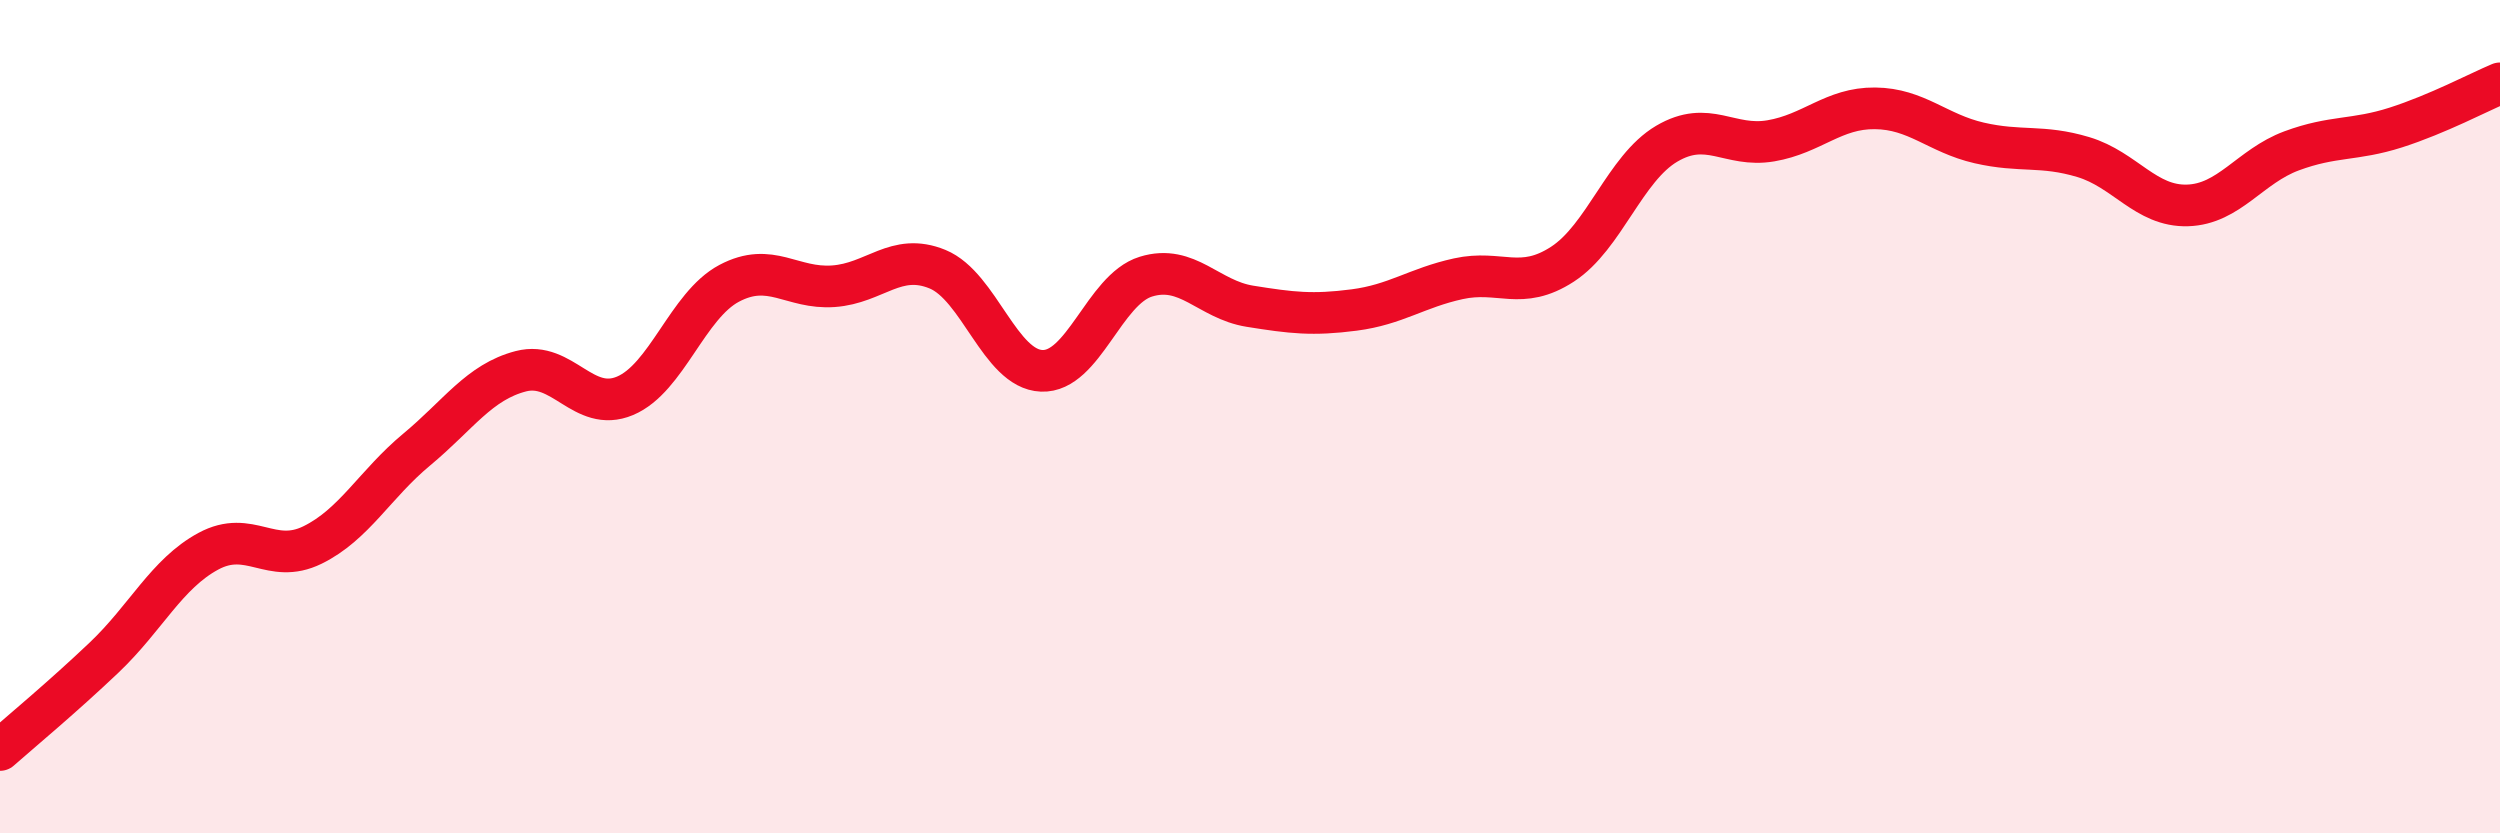
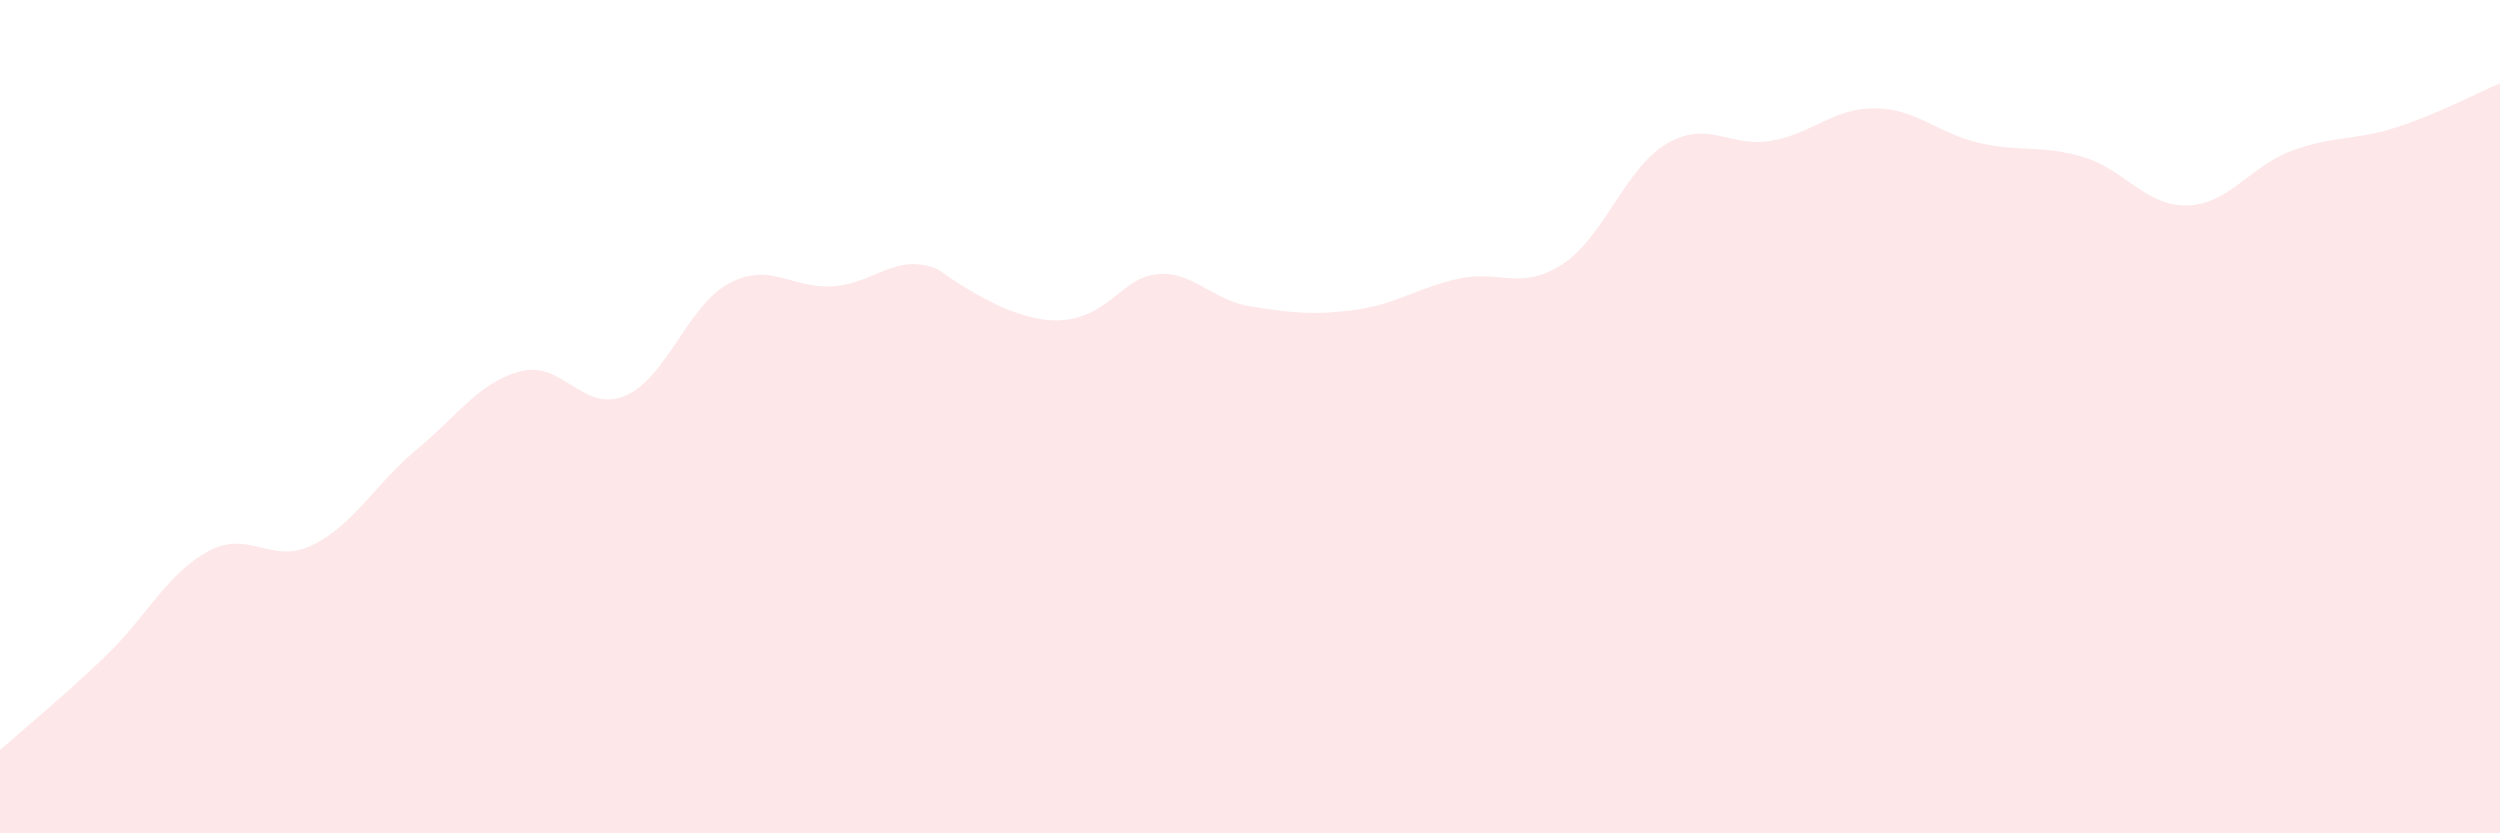
<svg xmlns="http://www.w3.org/2000/svg" width="60" height="20" viewBox="0 0 60 20">
-   <path d="M 0,18 C 0.5,17.56 1.5,16.73 2.5,15.78 C 3.5,14.83 4,13.77 5,13.23 C 6,12.69 6.5,13.57 7.5,13.08 C 8.5,12.59 9,11.62 10,10.79 C 11,9.96 11.5,9.17 12.5,8.91 C 13.5,8.65 14,9.92 15,9.5 C 16,9.08 16.5,7.33 17.5,6.8 C 18.5,6.27 19,6.94 20,6.87 C 21,6.8 21.5,6.05 22.5,6.46 C 23.5,6.87 24,8.86 25,8.9 C 26,8.94 26.5,6.95 27.5,6.64 C 28.5,6.33 29,7.19 30,7.35 C 31,7.51 31.5,7.57 32.5,7.44 C 33.5,7.31 34,6.91 35,6.69 C 36,6.47 36.5,6.99 37.5,6.34 C 38.5,5.69 39,4.04 40,3.45 C 41,2.86 41.5,3.55 42.5,3.38 C 43.5,3.21 44,2.59 45,2.6 C 46,2.61 46.5,3.2 47.5,3.43 C 48.5,3.66 49,3.47 50,3.77 C 51,4.07 51.5,4.96 52.5,4.93 C 53.5,4.9 54,3.99 55,3.62 C 56,3.25 56.5,3.38 57.5,3.06 C 58.5,2.74 59.5,2.21 60,2L60 20L0 20Z" fill="#EB0A25" opacity="0.1" stroke-linecap="round" stroke-linejoin="round" />
-   <path d="M 0,18 C 0.5,17.56 1.5,16.73 2.5,15.78 C 3.5,14.83 4,13.77 5,13.23 C 6,12.69 6.5,13.57 7.5,13.08 C 8.5,12.59 9,11.62 10,10.79 C 11,9.96 11.5,9.17 12.5,8.91 C 13.5,8.65 14,9.92 15,9.5 C 16,9.08 16.5,7.33 17.5,6.8 C 18.5,6.27 19,6.94 20,6.87 C 21,6.8 21.5,6.05 22.5,6.46 C 23.5,6.87 24,8.86 25,8.9 C 26,8.94 26.5,6.95 27.5,6.64 C 28.5,6.33 29,7.19 30,7.35 C 31,7.51 31.5,7.57 32.5,7.44 C 33.5,7.31 34,6.91 35,6.69 C 36,6.47 36.5,6.99 37.5,6.34 C 38.5,5.69 39,4.04 40,3.45 C 41,2.86 41.5,3.55 42.5,3.38 C 43.5,3.21 44,2.59 45,2.6 C 46,2.61 46.5,3.2 47.5,3.43 C 48.5,3.66 49,3.47 50,3.77 C 51,4.07 51.5,4.96 52.5,4.93 C 53.5,4.9 54,3.99 55,3.62 C 56,3.25 56.5,3.38 57.5,3.06 C 58.5,2.74 59.5,2.21 60,2" stroke="#EB0A25" stroke-width="1" fill="none" stroke-linecap="round" stroke-linejoin="round" />
+   <path d="M 0,18 C 0.5,17.56 1.5,16.73 2.5,15.78 C 3.5,14.83 4,13.77 5,13.23 C 6,12.69 6.5,13.57 7.5,13.08 C 8.5,12.59 9,11.62 10,10.79 C 11,9.96 11.5,9.17 12.5,8.91 C 13.5,8.65 14,9.92 15,9.5 C 16,9.08 16.5,7.33 17.5,6.8 C 18.5,6.27 19,6.94 20,6.87 C 21,6.8 21.5,6.05 22.5,6.46 C 26,8.94 26.5,6.95 27.5,6.64 C 28.5,6.33 29,7.19 30,7.35 C 31,7.51 31.5,7.57 32.5,7.44 C 33.5,7.31 34,6.91 35,6.69 C 36,6.47 36.5,6.99 37.5,6.34 C 38.5,5.69 39,4.04 40,3.45 C 41,2.86 41.5,3.55 42.5,3.38 C 43.5,3.21 44,2.59 45,2.6 C 46,2.61 46.5,3.2 47.5,3.43 C 48.5,3.66 49,3.47 50,3.77 C 51,4.07 51.5,4.96 52.5,4.93 C 53.5,4.9 54,3.99 55,3.62 C 56,3.25 56.5,3.38 57.5,3.06 C 58.5,2.74 59.5,2.21 60,2L60 20L0 20Z" fill="#EB0A25" opacity="0.1" stroke-linecap="round" stroke-linejoin="round" />
</svg>